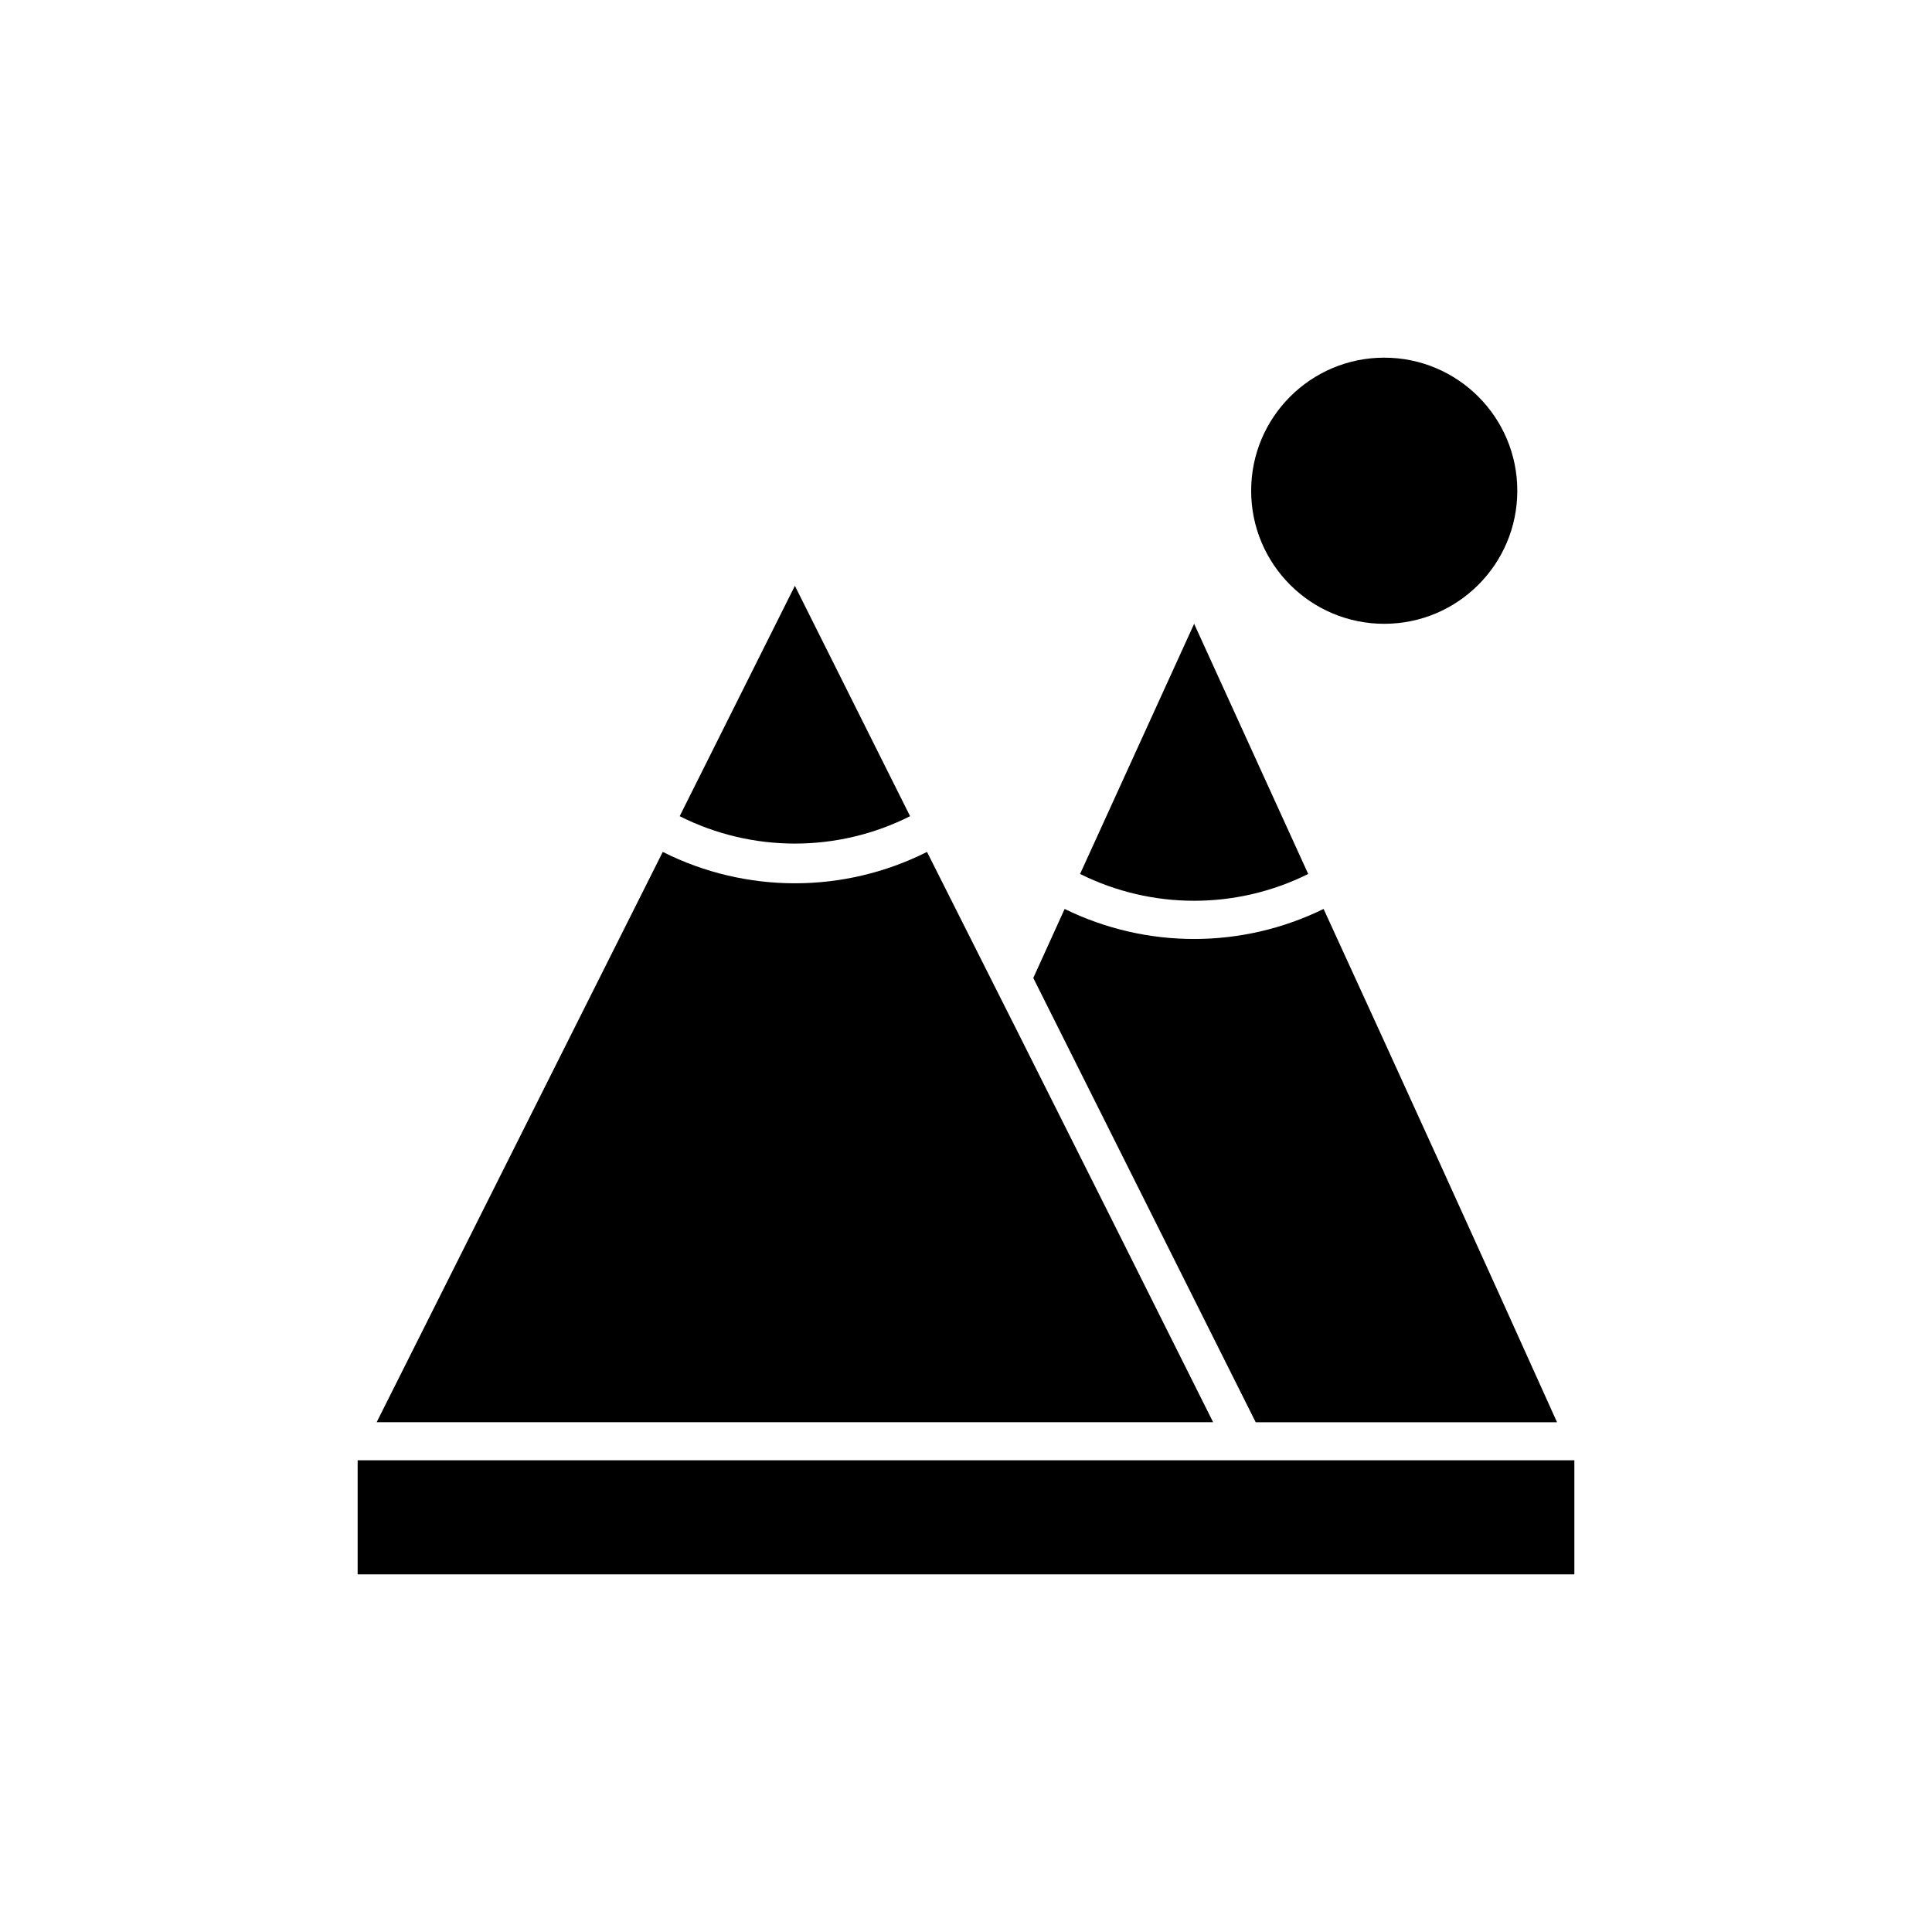
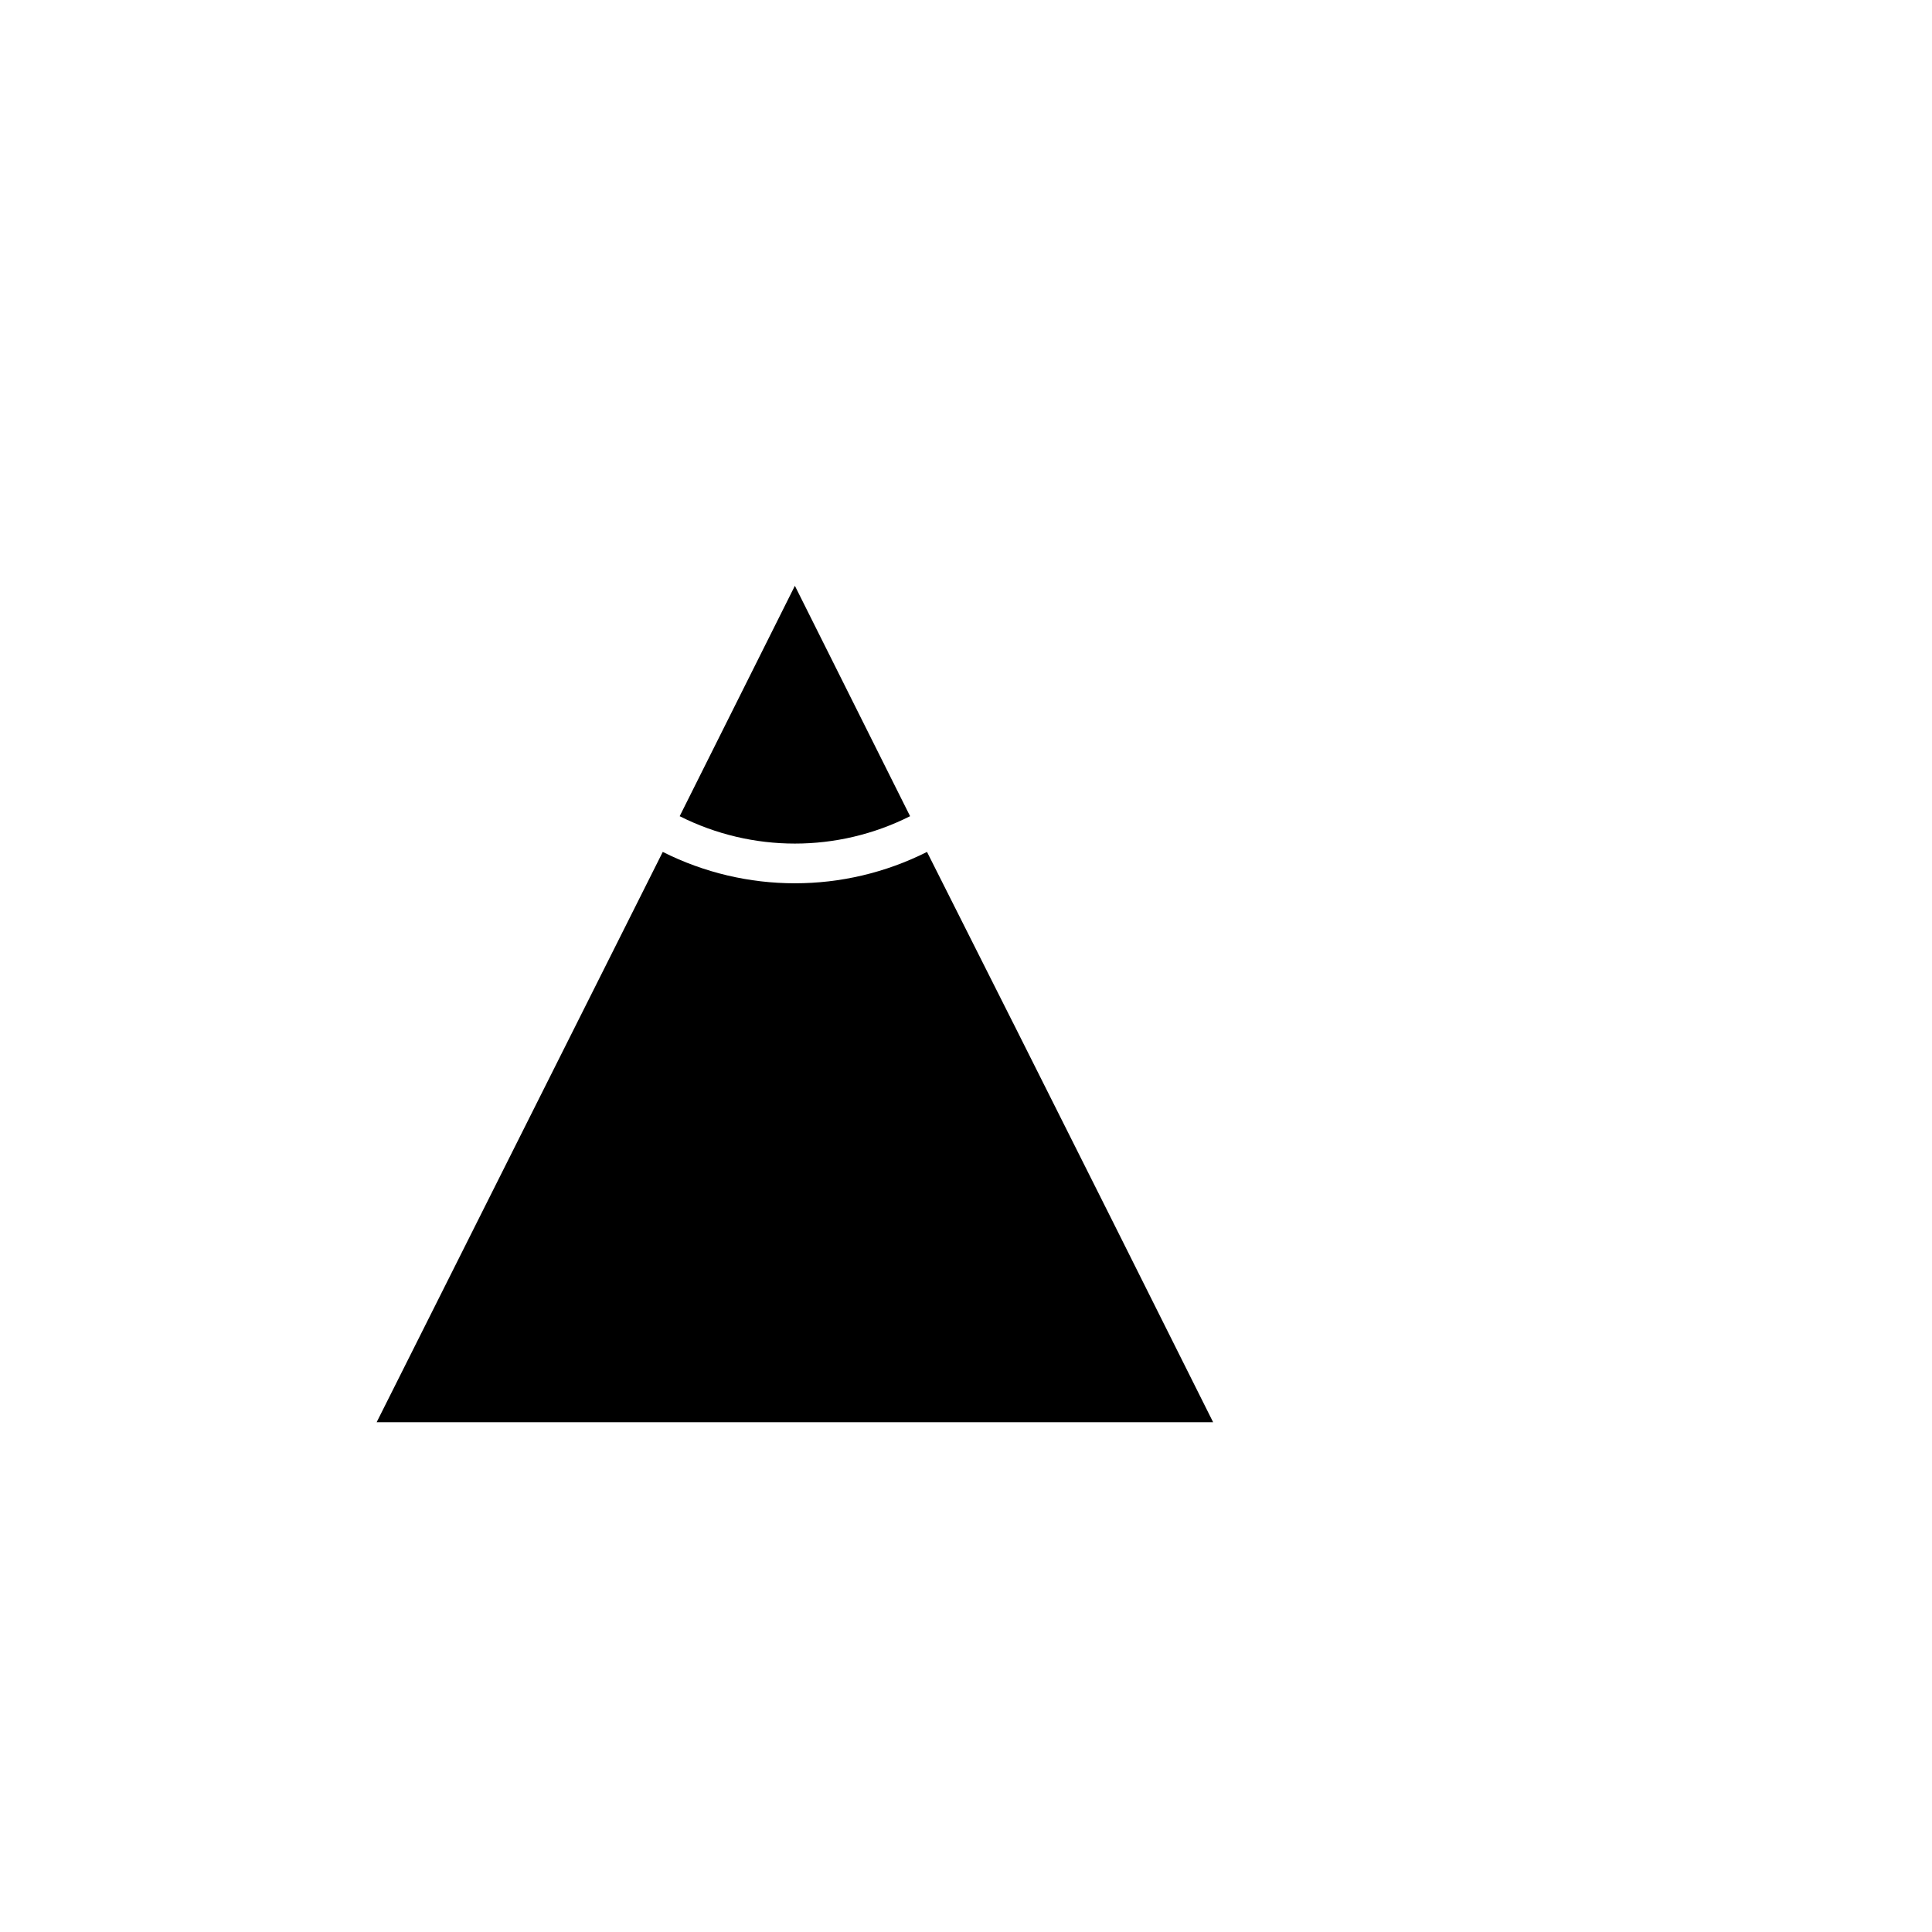
<svg xmlns="http://www.w3.org/2000/svg" fill="#000000" width="800px" height="800px" version="1.1" viewBox="144 144 512 512">
  <g>
-     <path d="m238.78 530.99h322.44v30.23h-322.44z" />
-     <path d="m546.1 274.05c0 19.477-15.789 35.266-35.266 35.266-19.477 0-35.266-15.789-35.266-35.266s15.789-35.266 35.266-35.266c19.477 0 35.266 15.789 35.266 35.266" />
    <path d="m324.12 360.3c19.203 9.676 41.855 9.676 61.062 0l-30.531-61.059z" />
-     <path d="m430.23 375.61c19.039 9.473 41.418 9.473 60.457 0-10.074-22.098-20.152-44.199-30.227-66.301-10.078 22.133-20.152 44.234-30.23 66.301z" />
-     <path d="m556.63 520.91c-20.453-45.41-41.078-90.754-61.867-136.03-21.645 10.613-46.977 10.613-68.621 0l-8.312 18.289 58.945 117.74z" />
    <path d="m412.49 415.11-22.824-45.344h0.004c-22.027 11.086-48.004 11.086-70.031 0l-75.824 151.14h221.68c-17.664-35.367-35.332-70.637-53-105.8z" />
  </g>
</svg>